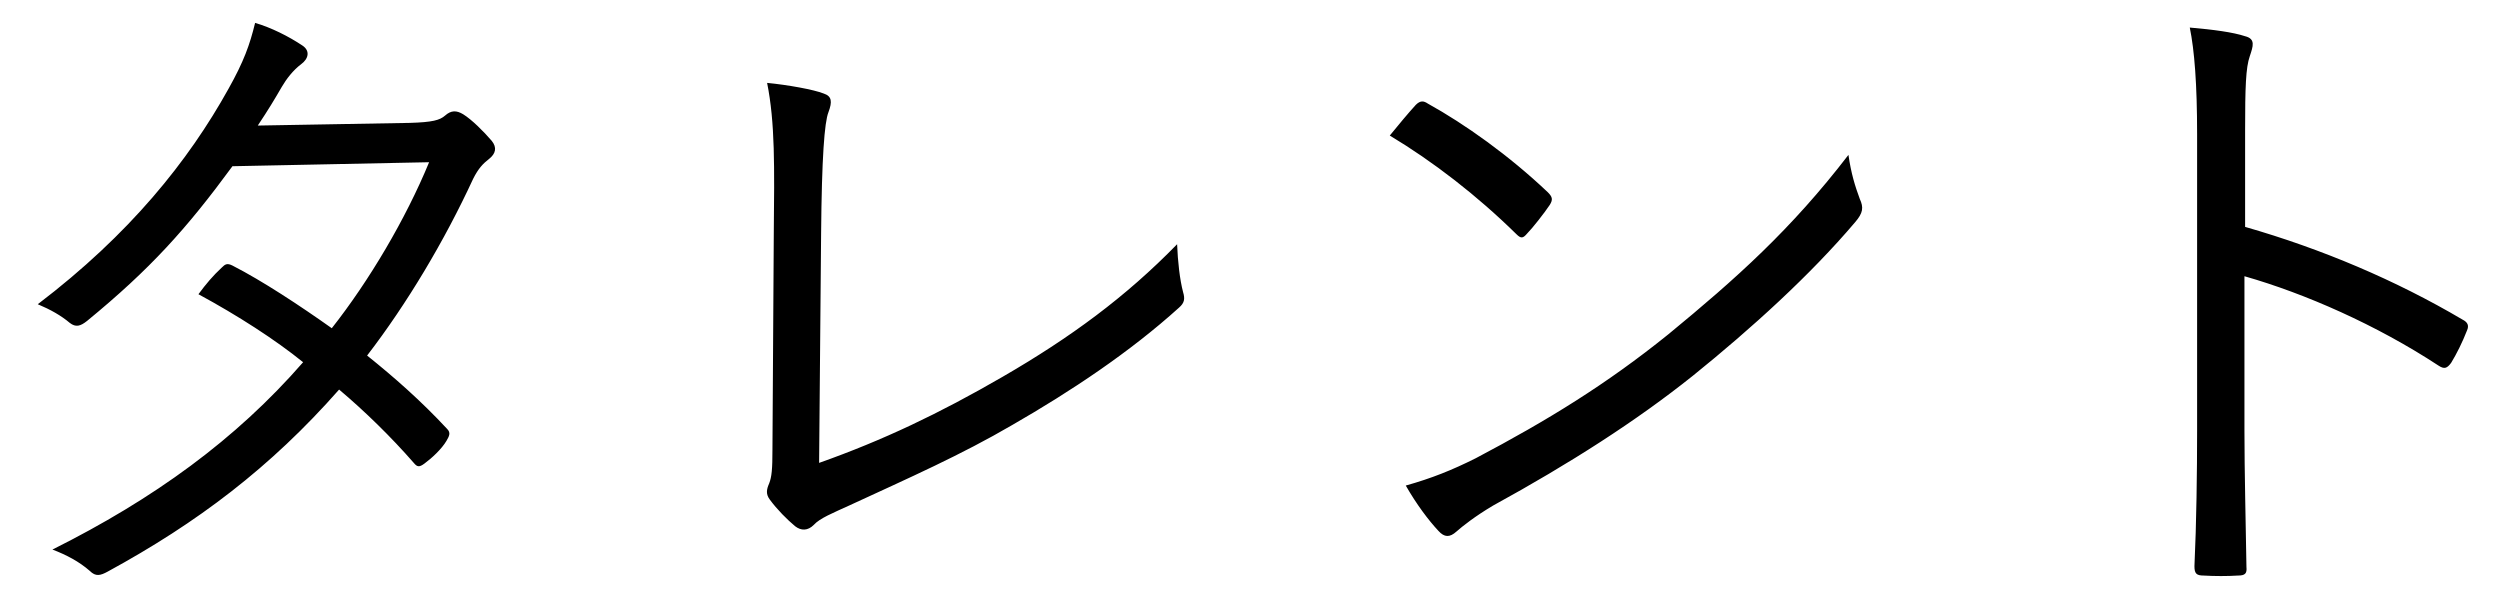
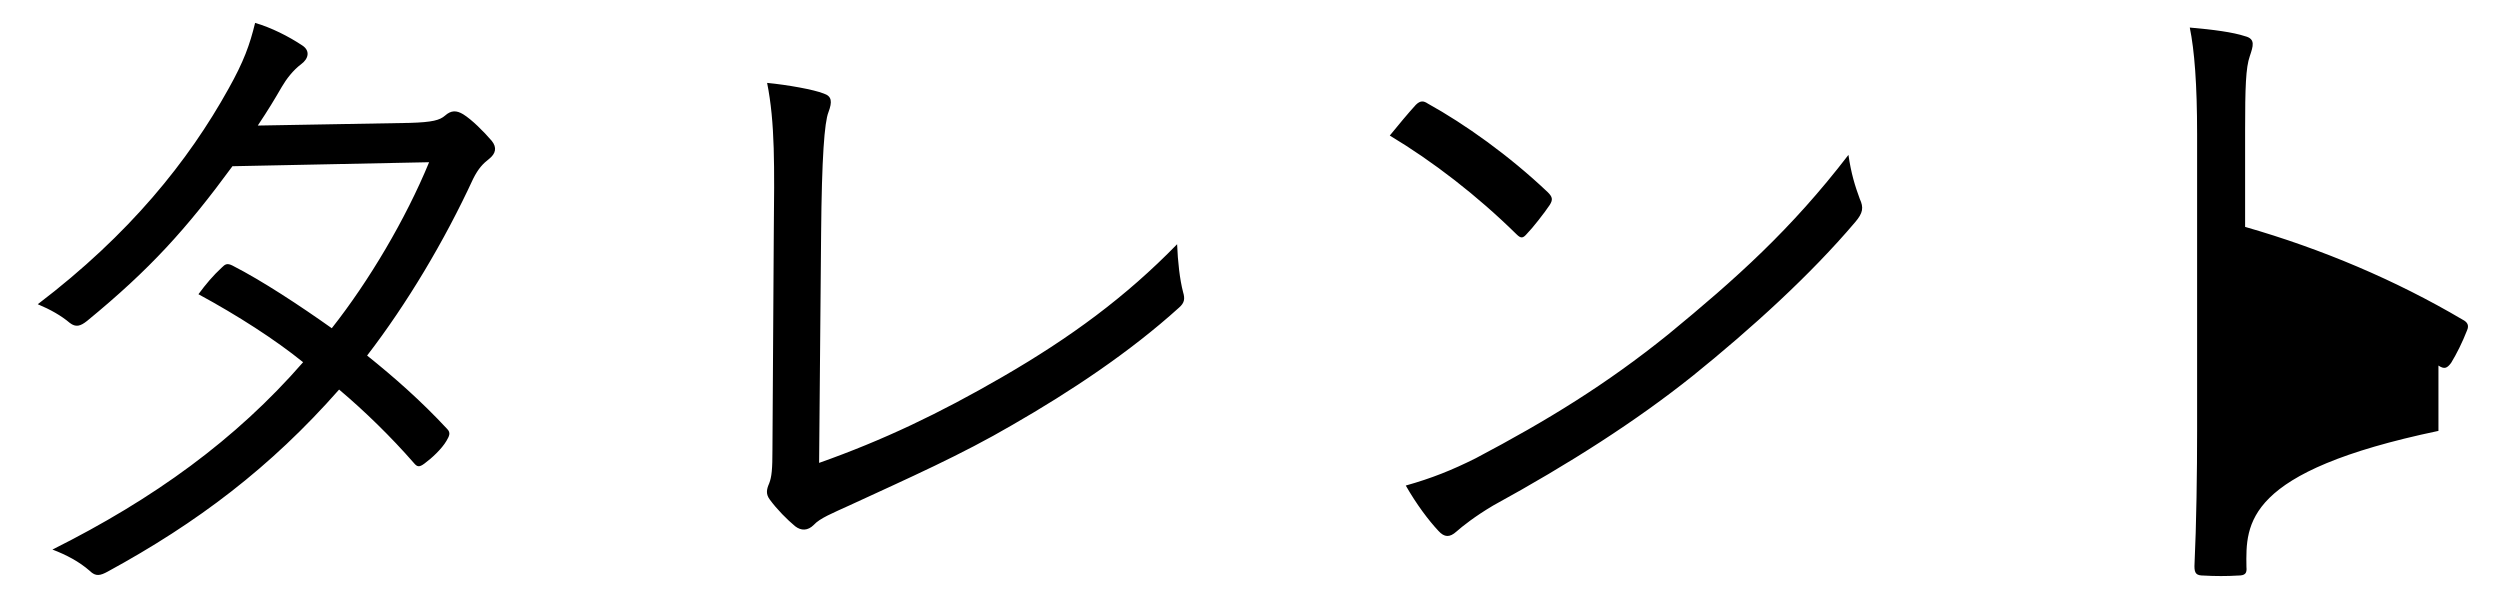
<svg xmlns="http://www.w3.org/2000/svg" width="45" height="11" viewBox="0 0 45 11" fill="none">
-   <path d="M4.64 2.26L7.376 2.212C7.784 2.2 7.916 2.164 8.012 2.08C8.12 1.984 8.216 1.984 8.336 2.056C8.492 2.152 8.708 2.368 8.852 2.536C8.948 2.656 8.924 2.764 8.804 2.86C8.696 2.944 8.612 3.028 8.516 3.22C8 4.336 7.328 5.464 6.608 6.4C7.088 6.784 7.58 7.216 8.048 7.72C8.12 7.792 8.084 7.852 8.036 7.936C7.952 8.08 7.772 8.248 7.64 8.344C7.544 8.416 7.508 8.404 7.448 8.332C7.04 7.864 6.56 7.396 6.104 7.012C4.868 8.416 3.548 9.412 1.94 10.288C1.808 10.36 1.724 10.384 1.616 10.276C1.424 10.108 1.196 9.988 0.944 9.892C2.768 8.98 4.244 7.912 5.456 6.52C4.952 6.112 4.28 5.68 3.572 5.296C3.704 5.116 3.836 4.96 3.992 4.816C4.052 4.756 4.088 4.732 4.184 4.78C4.724 5.056 5.396 5.5 5.972 5.908C6.644 5.056 7.304 3.94 7.724 2.92L4.184 2.992C3.356 4.12 2.708 4.84 1.568 5.776C1.448 5.872 1.364 5.896 1.256 5.812C1.1 5.68 0.908 5.572 0.68 5.476C2.336 4.216 3.392 2.896 4.112 1.6C4.388 1.108 4.496 0.808 4.592 0.412C4.88 0.496 5.192 0.652 5.444 0.82C5.588 0.916 5.552 1.06 5.42 1.156C5.276 1.264 5.156 1.42 5.072 1.564C4.94 1.792 4.832 1.972 4.64 2.26ZM14.78 4.204L14.744 8.332C15.896 7.924 16.904 7.444 18.044 6.784C19.268 6.076 20.264 5.344 21.188 4.396C21.2 4.708 21.236 5.032 21.296 5.26C21.332 5.38 21.32 5.452 21.224 5.536C20.336 6.34 19.268 7.048 18.224 7.648C17.3 8.188 16.376 8.596 15.284 9.1C14.996 9.232 14.756 9.328 14.648 9.448C14.54 9.556 14.42 9.556 14.312 9.472C14.168 9.352 13.988 9.172 13.856 8.992C13.784 8.896 13.796 8.812 13.844 8.704C13.892 8.584 13.904 8.44 13.904 8.092L13.928 4.216C13.94 2.992 13.952 2.212 13.808 1.492C14.18 1.528 14.648 1.612 14.828 1.684C14.972 1.732 14.984 1.828 14.912 2.02C14.84 2.2 14.792 2.836 14.78 4.204ZM25.016 2.44C25.172 2.248 25.352 2.032 25.484 1.888C25.568 1.804 25.628 1.816 25.7 1.864C26.372 2.236 27.164 2.8 27.86 3.46C27.944 3.544 27.956 3.592 27.896 3.688C27.8 3.832 27.584 4.108 27.488 4.204C27.416 4.288 27.38 4.3 27.296 4.216C26.588 3.52 25.796 2.908 25.016 2.44ZM25.304 8.74C25.772 8.608 26.132 8.464 26.564 8.248C27.86 7.564 28.916 6.916 30.032 6.016C31.244 5.02 32.24 4.132 33.272 2.788C33.32 3.124 33.392 3.352 33.476 3.58C33.548 3.736 33.536 3.832 33.392 4C32.588 4.948 31.532 5.908 30.476 6.76C29.456 7.576 28.256 8.344 26.876 9.1C26.552 9.292 26.324 9.472 26.216 9.568C26.096 9.676 26 9.676 25.892 9.556C25.712 9.364 25.496 9.076 25.304 8.74ZM40.412 2.344V4.084C41.792 4.48 43.124 5.044 44.324 5.752C44.42 5.8 44.444 5.86 44.408 5.944C44.324 6.16 44.216 6.376 44.12 6.532C44.048 6.628 44 6.652 43.892 6.58C42.776 5.848 41.492 5.284 40.4 4.972V7.756C40.4 8.488 40.424 9.424 40.436 10.204C40.448 10.324 40.412 10.36 40.28 10.36C40.1 10.372 39.86 10.372 39.668 10.36C39.536 10.36 39.5 10.324 39.5 10.192C39.536 9.424 39.548 8.488 39.548 7.756V2.416C39.548 1.516 39.5 0.904 39.416 0.496C39.836 0.532 40.196 0.58 40.412 0.652C40.604 0.7 40.556 0.832 40.496 1.012C40.424 1.216 40.412 1.576 40.412 2.344Z" fill="black" />
+   <path d="M4.64 2.26L7.376 2.212C7.784 2.2 7.916 2.164 8.012 2.08C8.12 1.984 8.216 1.984 8.336 2.056C8.492 2.152 8.708 2.368 8.852 2.536C8.948 2.656 8.924 2.764 8.804 2.86C8.696 2.944 8.612 3.028 8.516 3.22C8 4.336 7.328 5.464 6.608 6.4C7.088 6.784 7.58 7.216 8.048 7.72C8.12 7.792 8.084 7.852 8.036 7.936C7.952 8.08 7.772 8.248 7.64 8.344C7.544 8.416 7.508 8.404 7.448 8.332C7.04 7.864 6.56 7.396 6.104 7.012C4.868 8.416 3.548 9.412 1.94 10.288C1.808 10.36 1.724 10.384 1.616 10.276C1.424 10.108 1.196 9.988 0.944 9.892C2.768 8.98 4.244 7.912 5.456 6.52C4.952 6.112 4.28 5.68 3.572 5.296C3.704 5.116 3.836 4.96 3.992 4.816C4.052 4.756 4.088 4.732 4.184 4.78C4.724 5.056 5.396 5.5 5.972 5.908C6.644 5.056 7.304 3.94 7.724 2.92L4.184 2.992C3.356 4.12 2.708 4.84 1.568 5.776C1.448 5.872 1.364 5.896 1.256 5.812C1.1 5.68 0.908 5.572 0.68 5.476C2.336 4.216 3.392 2.896 4.112 1.6C4.388 1.108 4.496 0.808 4.592 0.412C4.88 0.496 5.192 0.652 5.444 0.82C5.588 0.916 5.552 1.06 5.42 1.156C5.276 1.264 5.156 1.42 5.072 1.564C4.94 1.792 4.832 1.972 4.64 2.26ZM14.78 4.204L14.744 8.332C15.896 7.924 16.904 7.444 18.044 6.784C19.268 6.076 20.264 5.344 21.188 4.396C21.2 4.708 21.236 5.032 21.296 5.26C21.332 5.38 21.32 5.452 21.224 5.536C20.336 6.34 19.268 7.048 18.224 7.648C17.3 8.188 16.376 8.596 15.284 9.1C14.996 9.232 14.756 9.328 14.648 9.448C14.54 9.556 14.42 9.556 14.312 9.472C14.168 9.352 13.988 9.172 13.856 8.992C13.784 8.896 13.796 8.812 13.844 8.704C13.892 8.584 13.904 8.44 13.904 8.092L13.928 4.216C13.94 2.992 13.952 2.212 13.808 1.492C14.18 1.528 14.648 1.612 14.828 1.684C14.972 1.732 14.984 1.828 14.912 2.02C14.84 2.2 14.792 2.836 14.78 4.204ZM25.016 2.44C25.172 2.248 25.352 2.032 25.484 1.888C25.568 1.804 25.628 1.816 25.7 1.864C26.372 2.236 27.164 2.8 27.86 3.46C27.944 3.544 27.956 3.592 27.896 3.688C27.8 3.832 27.584 4.108 27.488 4.204C27.416 4.288 27.38 4.3 27.296 4.216C26.588 3.52 25.796 2.908 25.016 2.44ZM25.304 8.74C25.772 8.608 26.132 8.464 26.564 8.248C27.86 7.564 28.916 6.916 30.032 6.016C31.244 5.02 32.24 4.132 33.272 2.788C33.32 3.124 33.392 3.352 33.476 3.58C33.548 3.736 33.536 3.832 33.392 4C32.588 4.948 31.532 5.908 30.476 6.76C29.456 7.576 28.256 8.344 26.876 9.1C26.552 9.292 26.324 9.472 26.216 9.568C26.096 9.676 26 9.676 25.892 9.556C25.712 9.364 25.496 9.076 25.304 8.74ZM40.412 2.344V4.084C41.792 4.48 43.124 5.044 44.324 5.752C44.42 5.8 44.444 5.86 44.408 5.944C44.324 6.16 44.216 6.376 44.12 6.532C44.048 6.628 44 6.652 43.892 6.58V7.756C40.4 8.488 40.424 9.424 40.436 10.204C40.448 10.324 40.412 10.36 40.28 10.36C40.1 10.372 39.86 10.372 39.668 10.36C39.536 10.36 39.5 10.324 39.5 10.192C39.536 9.424 39.548 8.488 39.548 7.756V2.416C39.548 1.516 39.5 0.904 39.416 0.496C39.836 0.532 40.196 0.58 40.412 0.652C40.604 0.7 40.556 0.832 40.496 1.012C40.424 1.216 40.412 1.576 40.412 2.344Z" fill="black" />
</svg>